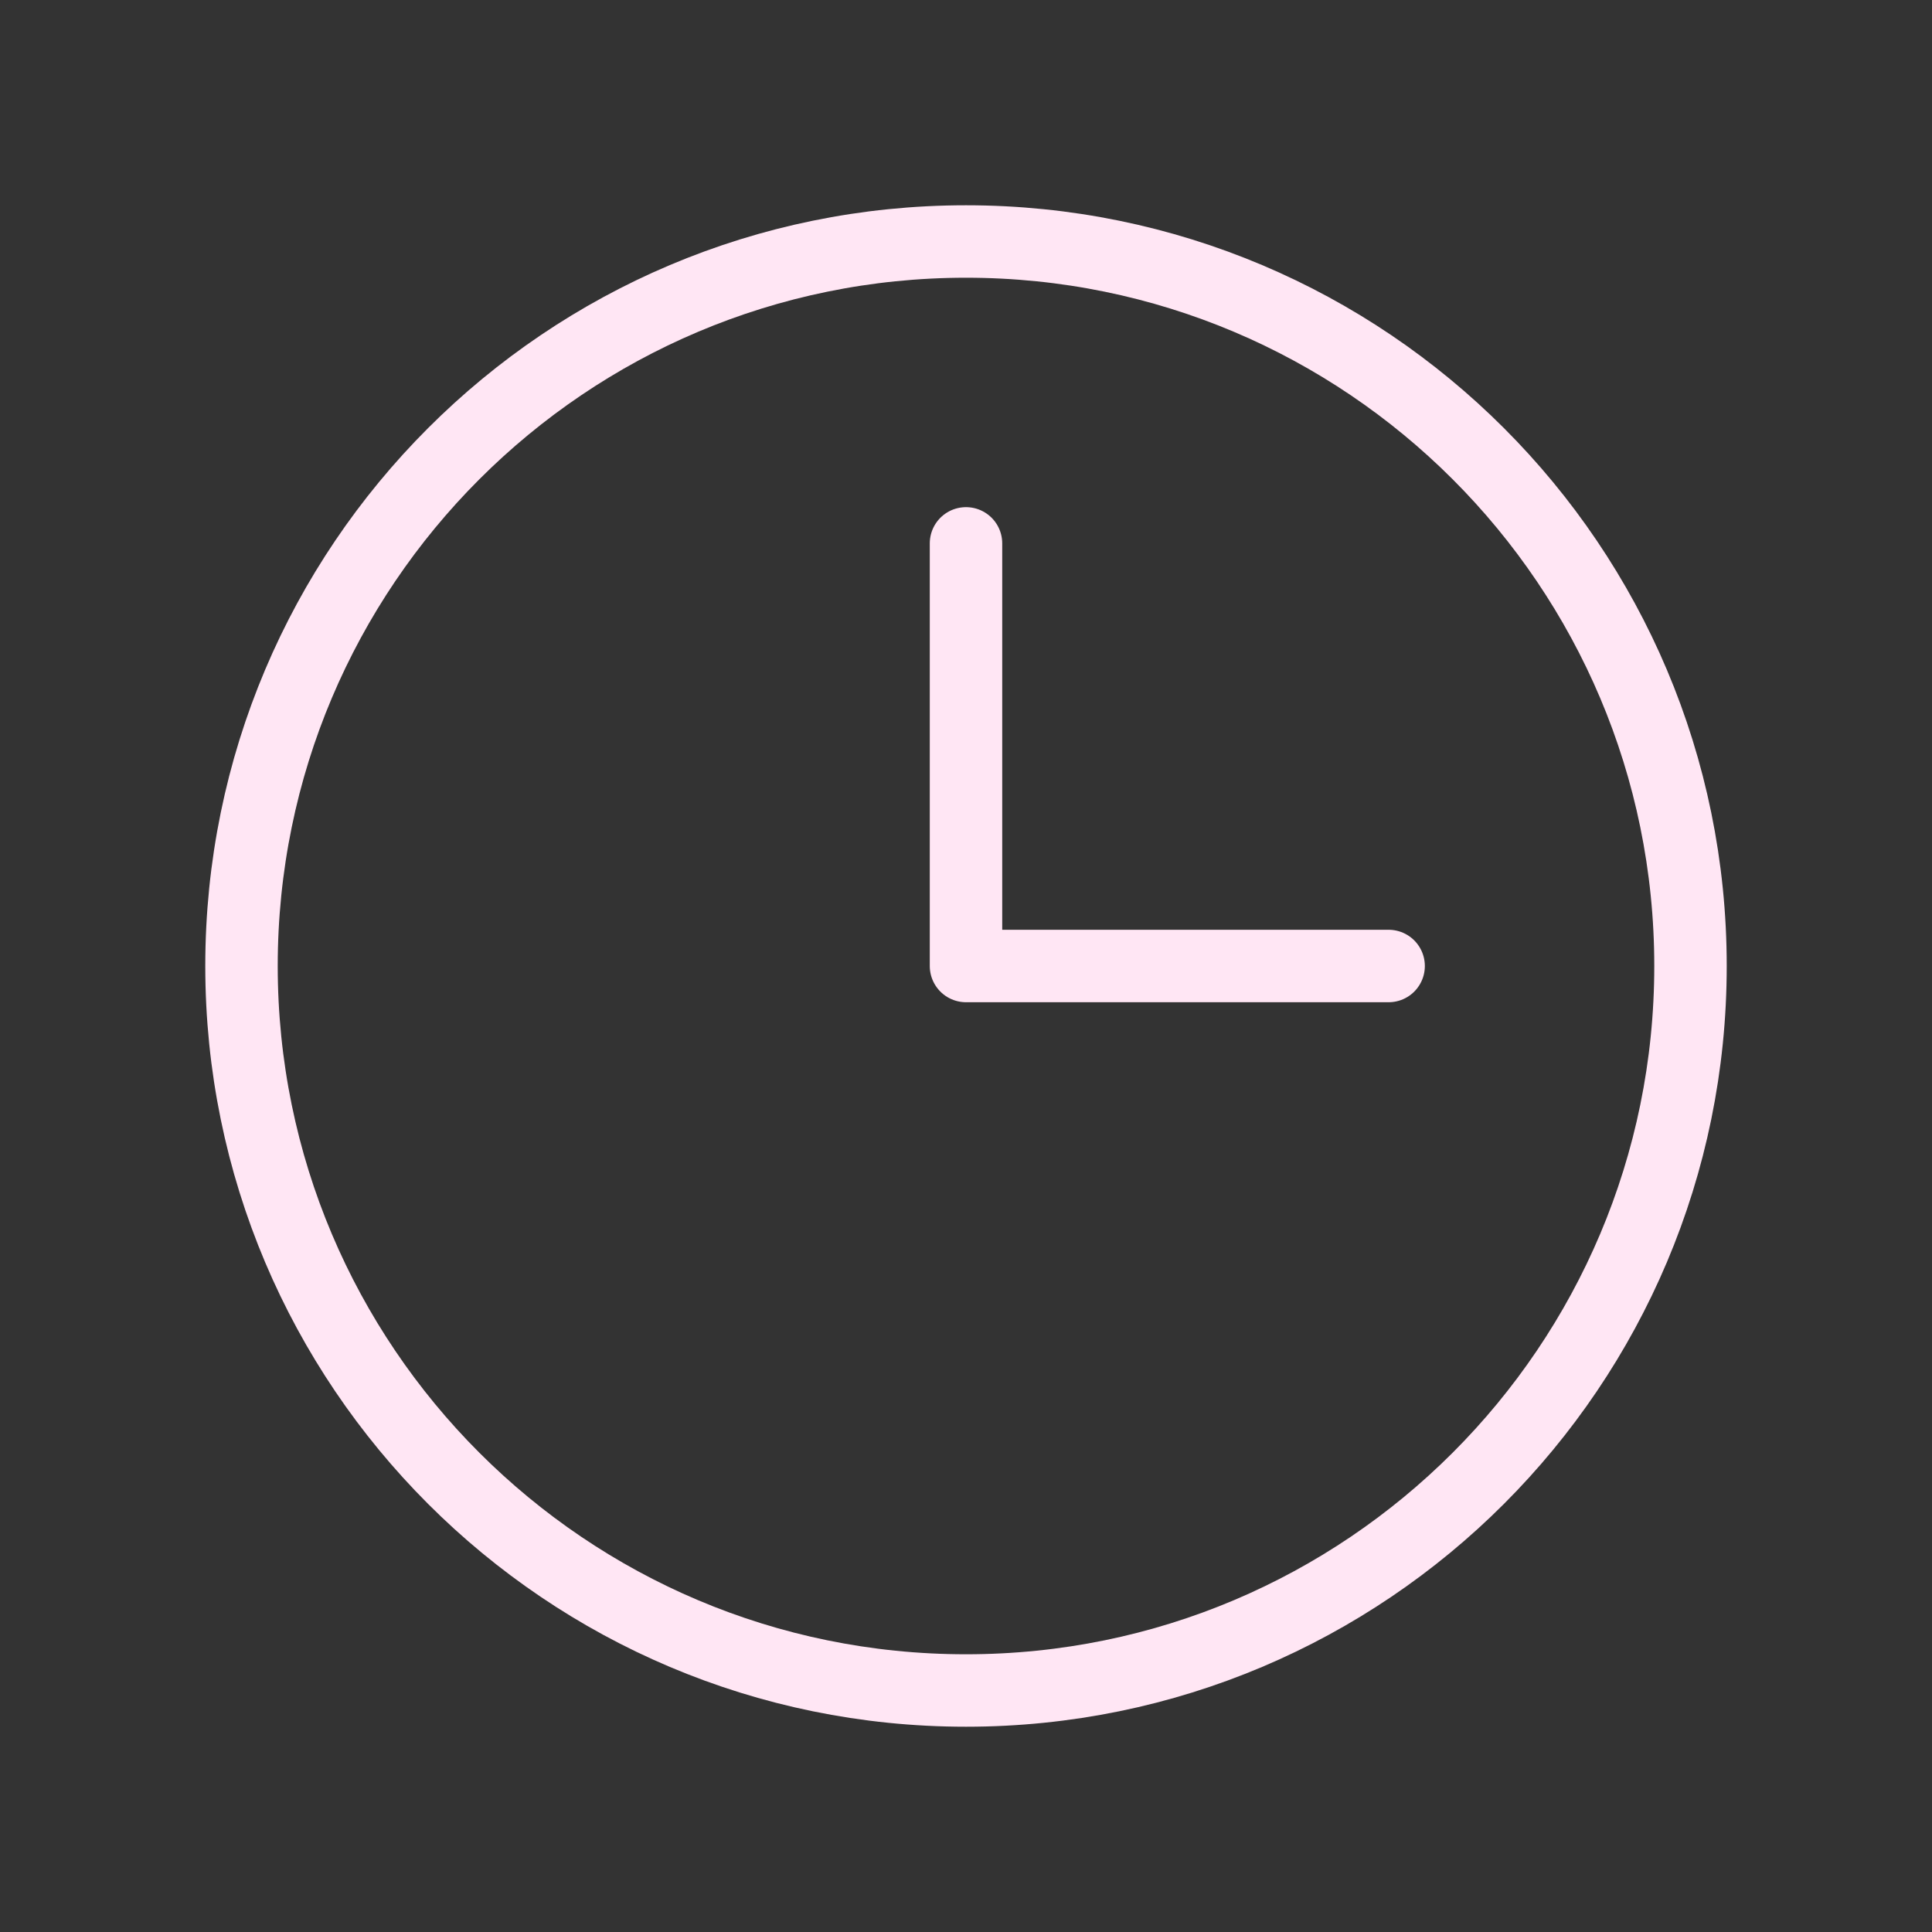
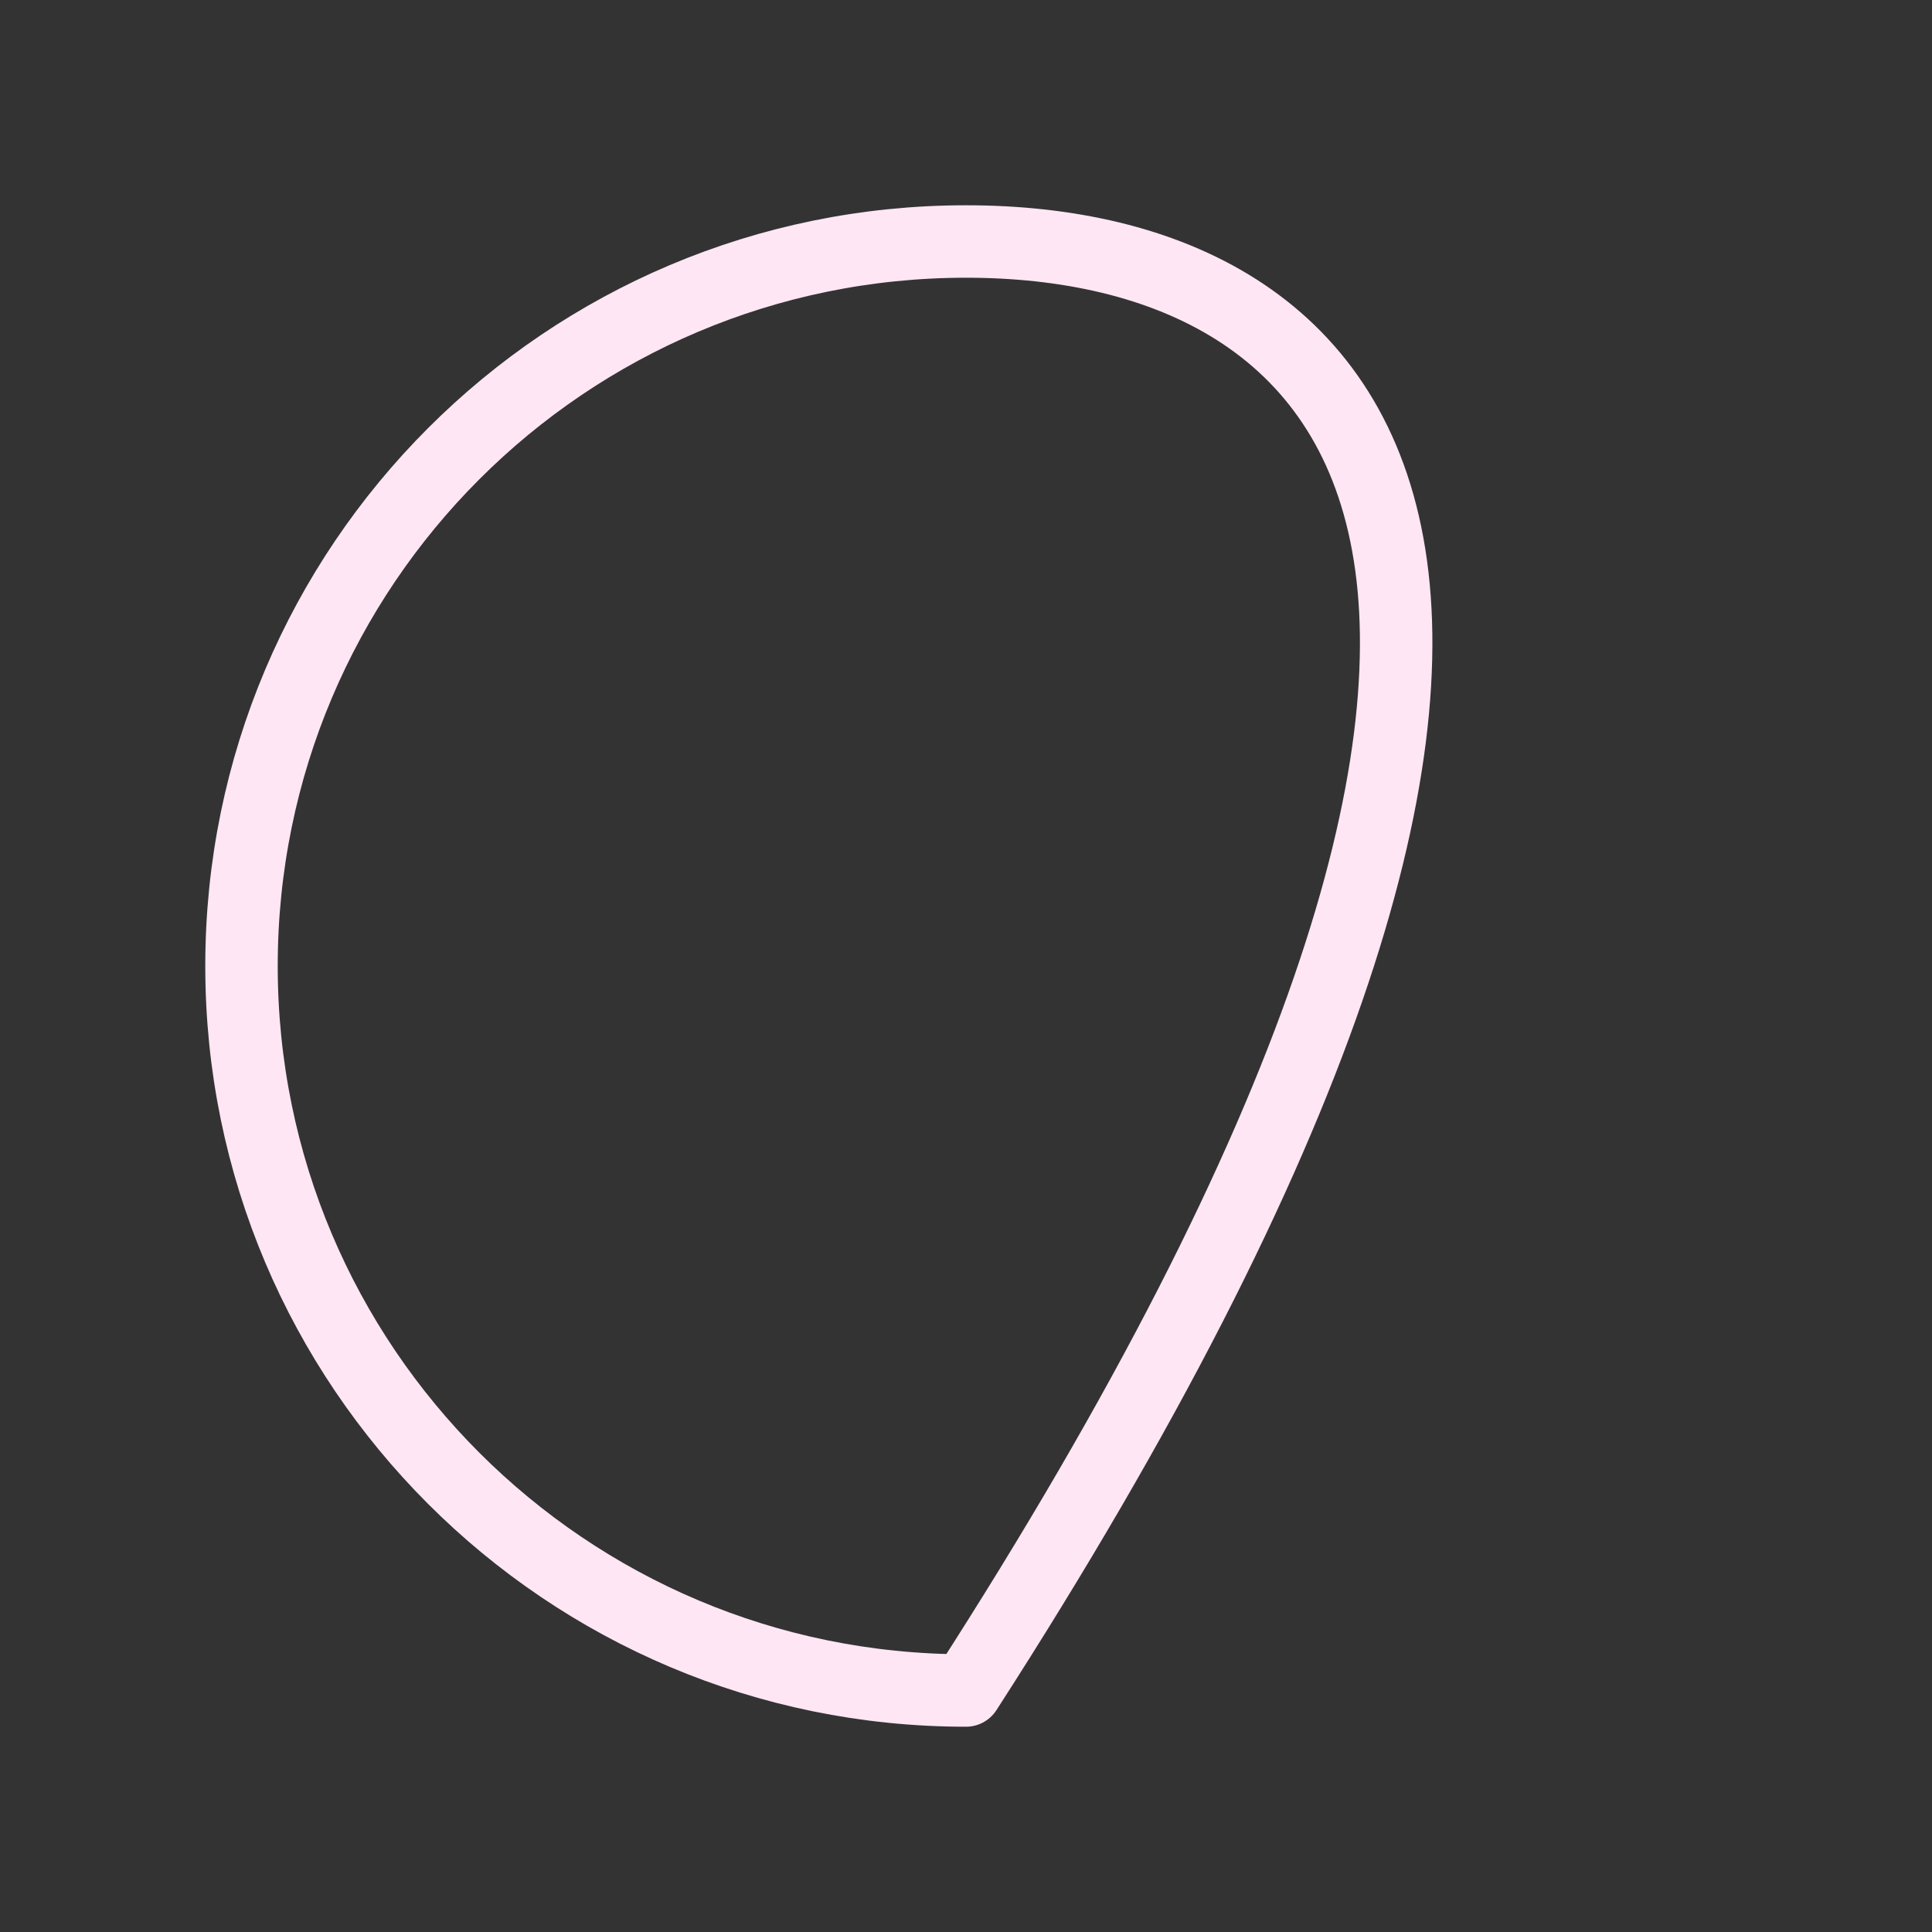
<svg xmlns="http://www.w3.org/2000/svg" width="80" height="80" viewBox="0 0 80 80" fill="none">
  <rect x="0" y="0" width="80" height="80" fill="#333333" stroke="none" />
-   <path d="M40 70C56.569 70 70 56.569 70 40C70 23.431 56.569 10 40 10C23.431 10 10 23.431 10 40C10 56.569 23.431 70 40 70Z" stroke="#FFE6F4" stroke-width="3" stroke-linecap="round" stroke-linejoin="round" />
-   <path d="M40 22.5V40H57.5" stroke="#FFE6F4" stroke-width="3" stroke-linecap="round" stroke-linejoin="round" />
+   <path d="M40 70C70 23.431 56.569 10 40 10C23.431 10 10 23.431 10 40C10 56.569 23.431 70 40 70Z" stroke="#FFE6F4" stroke-width="3" stroke-linecap="round" stroke-linejoin="round" />
</svg>